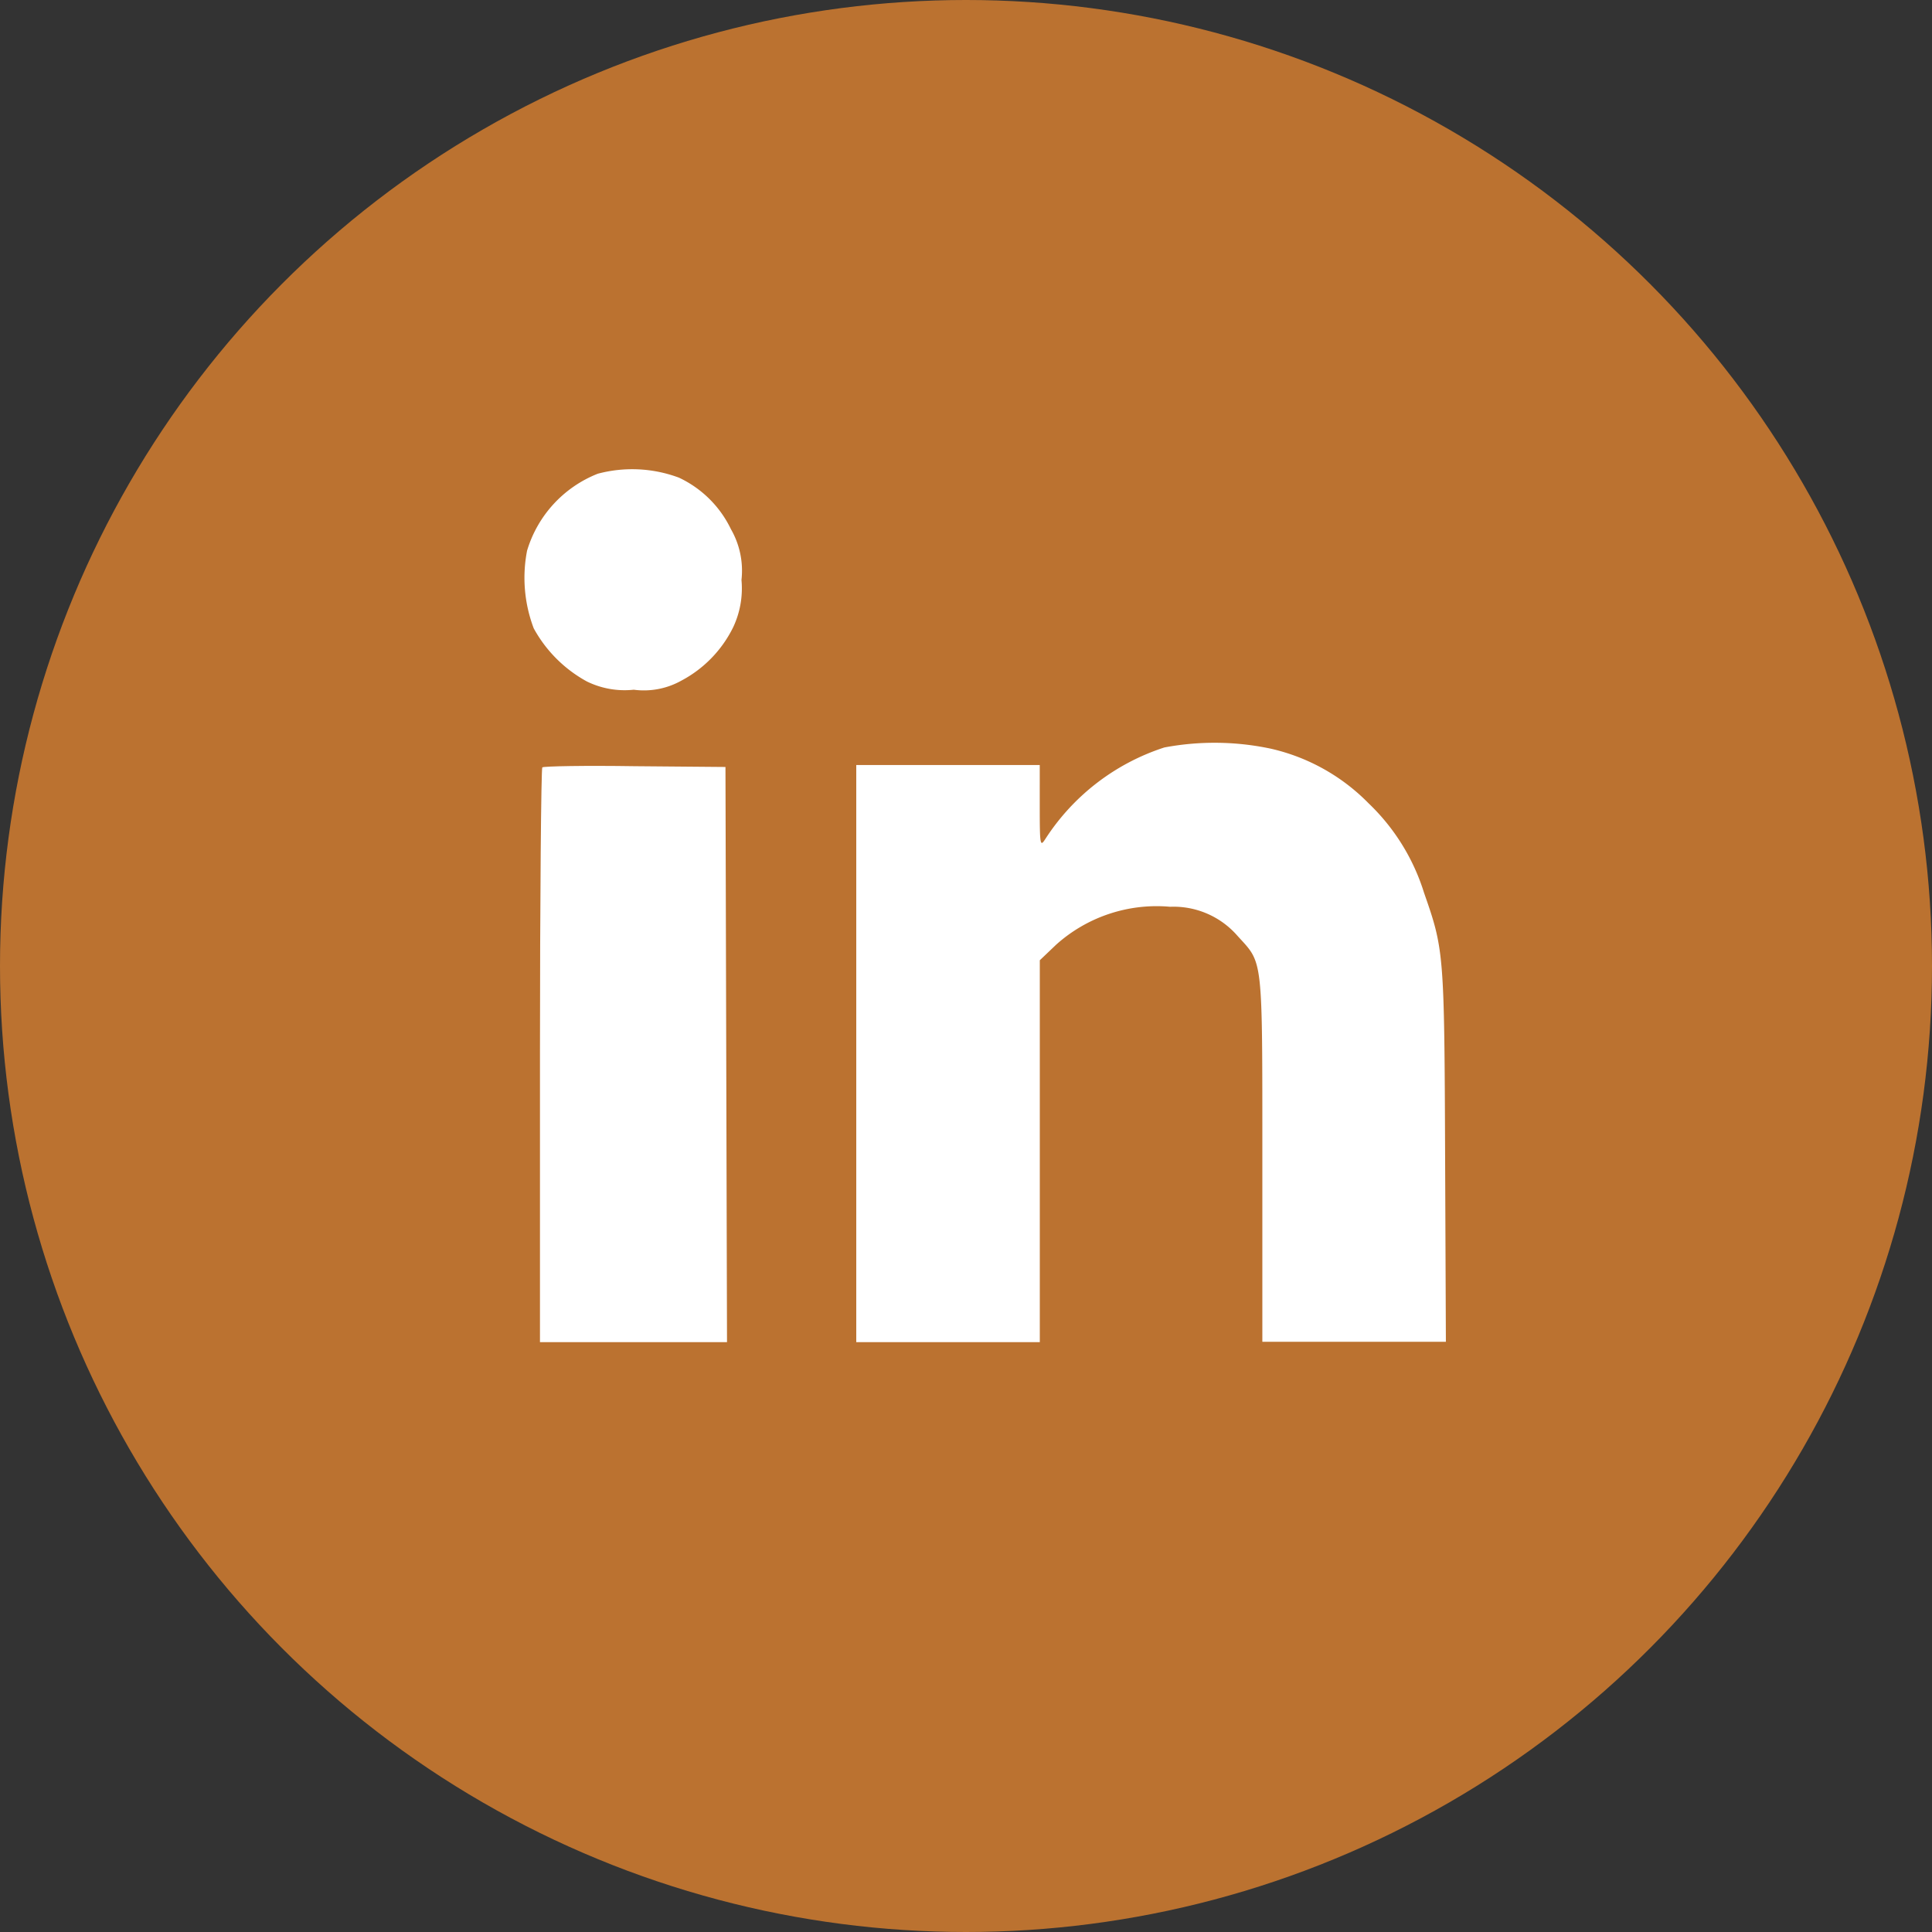
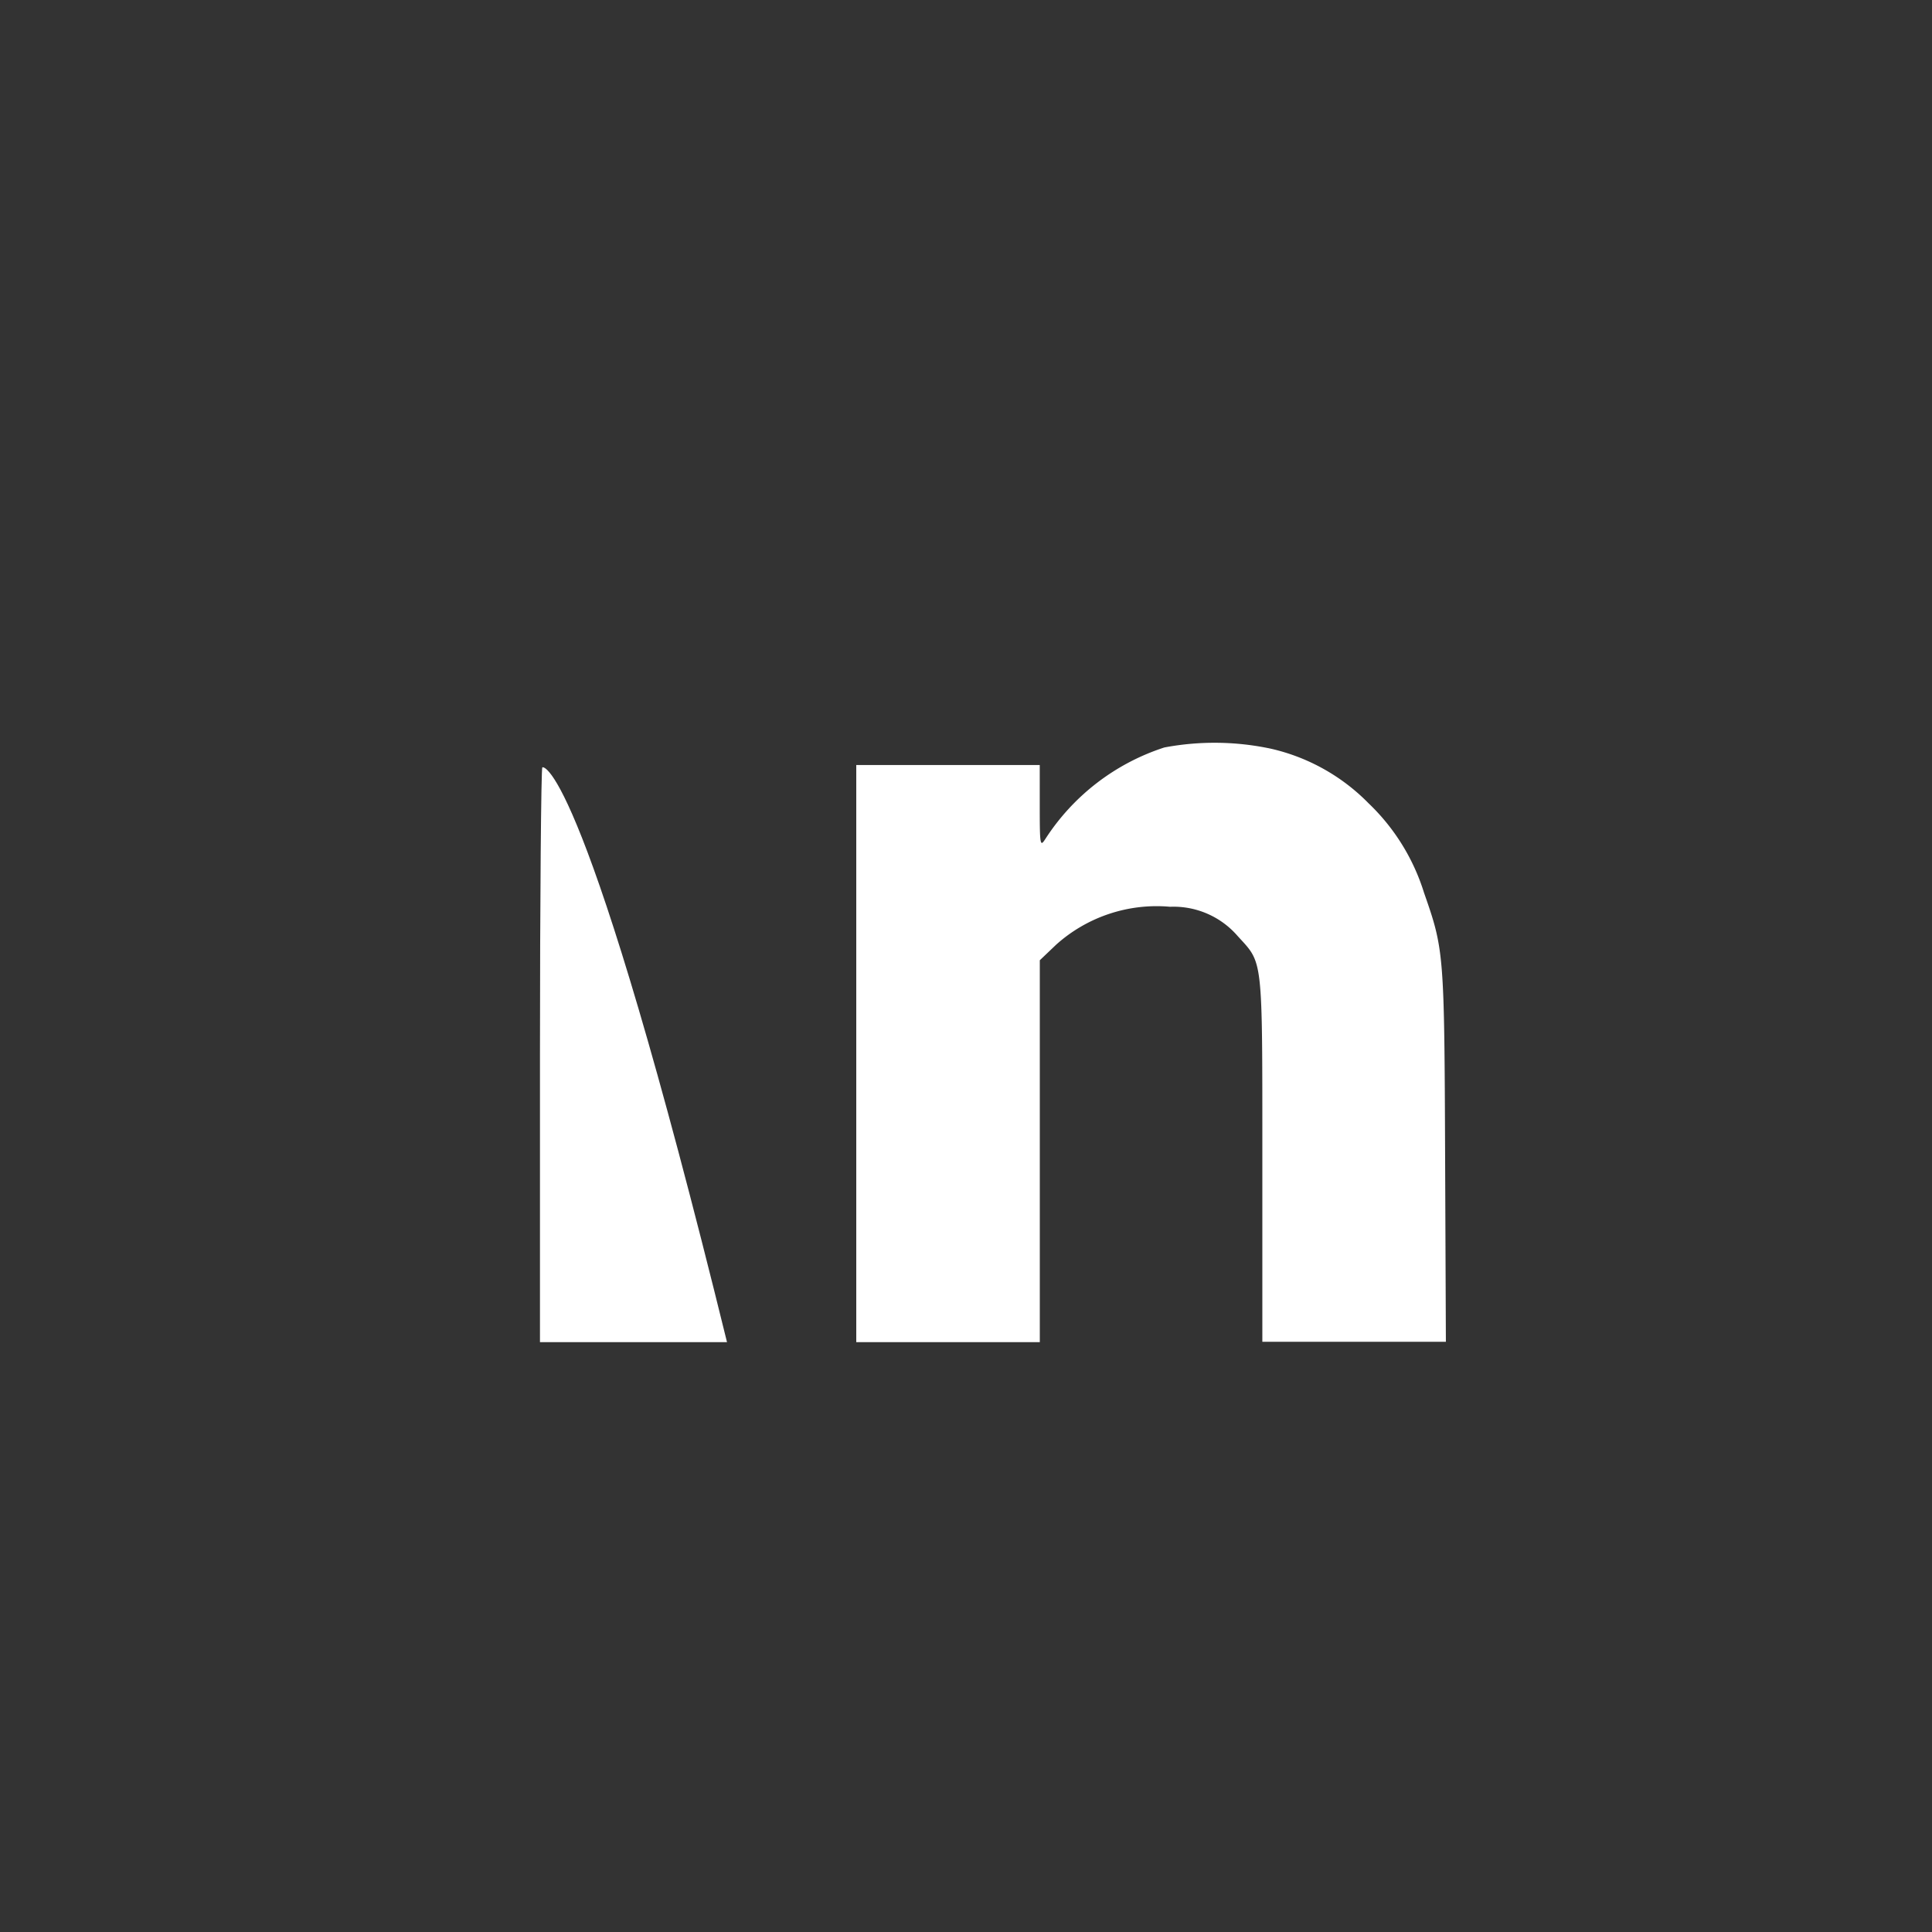
<svg xmlns="http://www.w3.org/2000/svg" width="70" height="70" viewBox="0 0 70 70">
  <rect x="0" y="0" width="70" height="70" fill="#333333" stroke="none" />
  <g id="Group_6268" data-name="Group 6268" transform="translate(-1080 -1992)">
-     <circle id="Ellipse_182" data-name="Ellipse 182" cx="35" cy="35" r="35" transform="translate(1080 1992)" fill="#bb7230" />
    <g id="linked_in" transform="translate(1095.183 2002.807)">
      <g id="Group_6270" data-name="Group 6270" transform="translate(3.816 6.193)">
        <g id="Group_6269" data-name="Group 6269">
-           <path id="Path_12878" data-name="Path 12878" d="M6.475,6.357A4.336,4.336,0,0,0,3.914,9.144a5.155,5.155,0,0,0,.241,2.815,4.842,4.842,0,0,0,1.924,1.924,3.109,3.109,0,0,0,1.7.3A2.781,2.781,0,0,0,9.5,13.856a4.367,4.367,0,0,0,1.882-1.938,3.3,3.3,0,0,0,.3-1.712A3.015,3.015,0,0,0,11.3,8.366,3.954,3.954,0,0,0,9.418,6.5,4.844,4.844,0,0,0,6.475,6.357Z" transform="translate(-3.816 -6.193)" fill="#fff" />
          <path id="Path_12879" data-name="Path 12879" d="M47.393,33.08A8.1,8.1,0,0,0,43.078,36.4c-.184.283-.2.241-.2-1.2V33.716H36.23V54.627h6.65V40.79l.594-.566A5.451,5.451,0,0,1,47.6,38.852,3.07,3.07,0,0,1,50.038,39.9c.934,1.033.905.637.905,8.079v6.635h6.65l-.028-6.749c-.028-7.357-.042-7.456-.764-9.522a7.6,7.6,0,0,0-2.009-3.24,7.193,7.193,0,0,0-3.551-1.981A9.816,9.816,0,0,0,47.393,33.08Z" transform="translate(-24.205 -22.998)" fill="#fff" />
-           <path id="Path_12880" data-name="Path 12880" d="M5.424,35.223c-.042.028-.085,4.74-.085,10.455V56.049h6.777l-.028-10.427-.028-10.413-3.282-.028C6.98,35.153,5.481,35.181,5.424,35.223Z" transform="translate(-4.774 -24.42)" fill="#fff" />
+           <path id="Path_12880" data-name="Path 12880" d="M5.424,35.223c-.042.028-.085,4.74-.085,10.455V56.049h6.777C6.98,35.153,5.481,35.181,5.424,35.223Z" transform="translate(-4.774 -24.42)" fill="#fff" />
        </g>
      </g>
    </g>
  </g>
</svg>